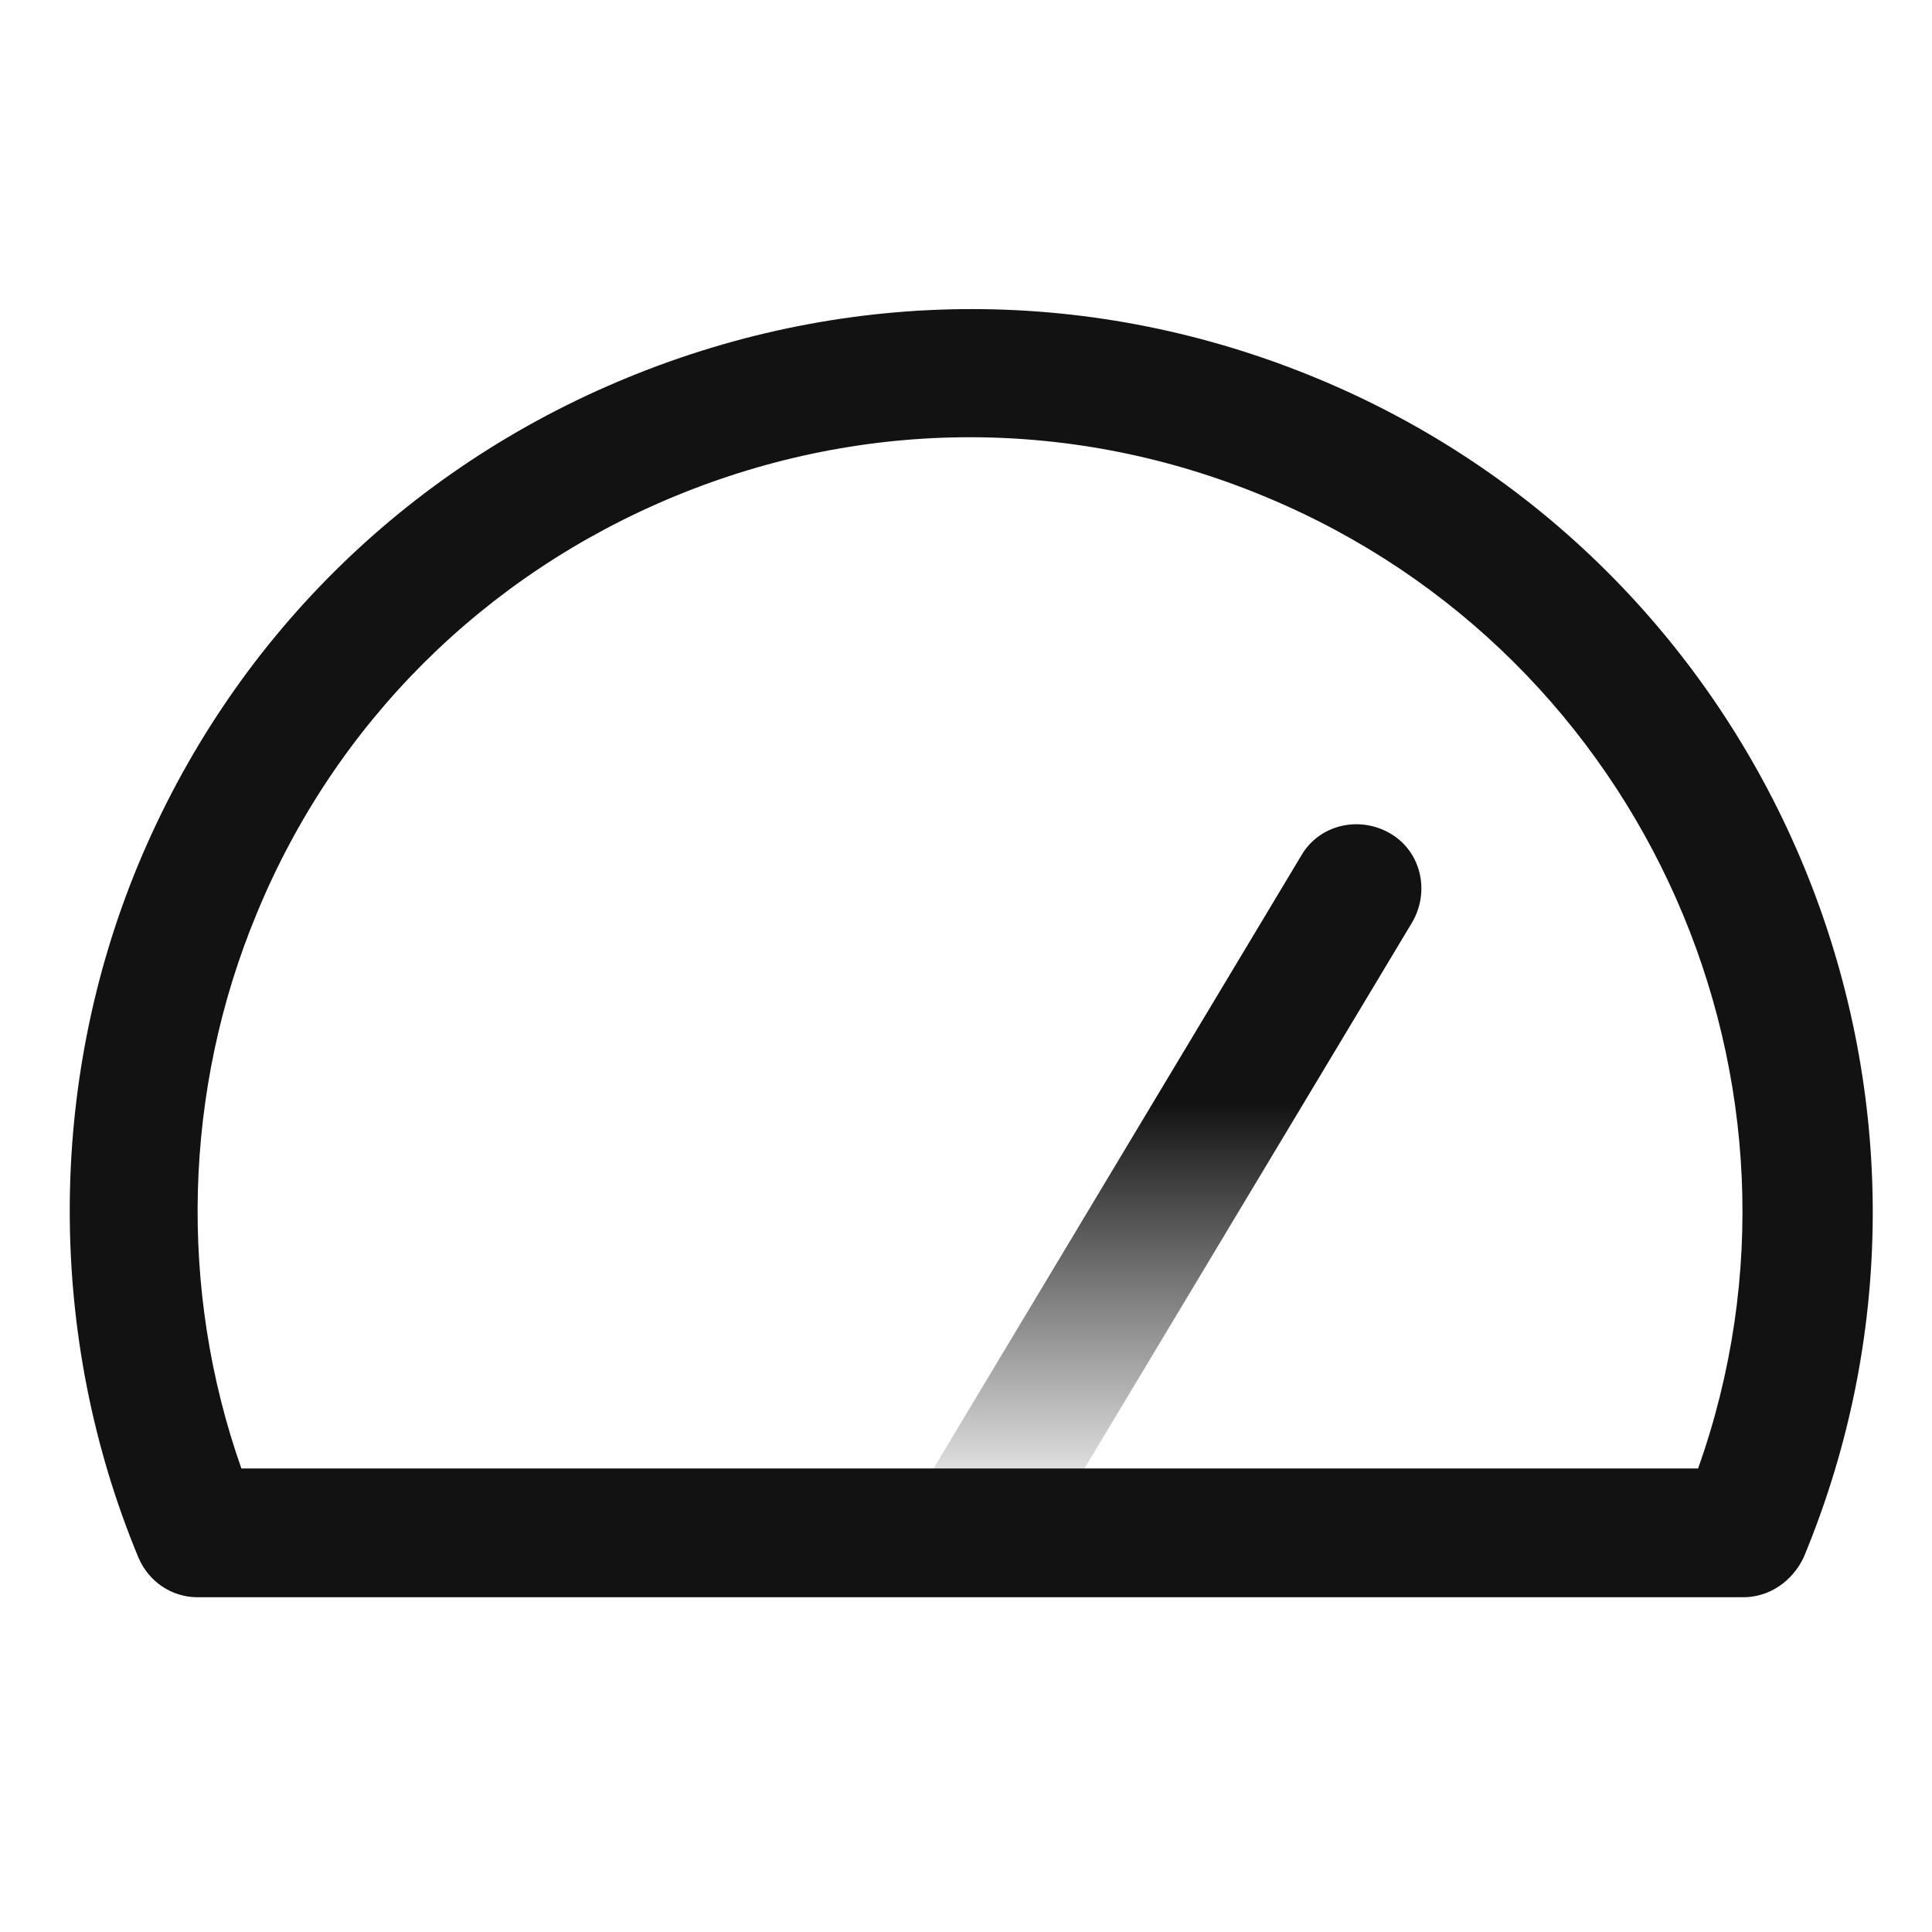
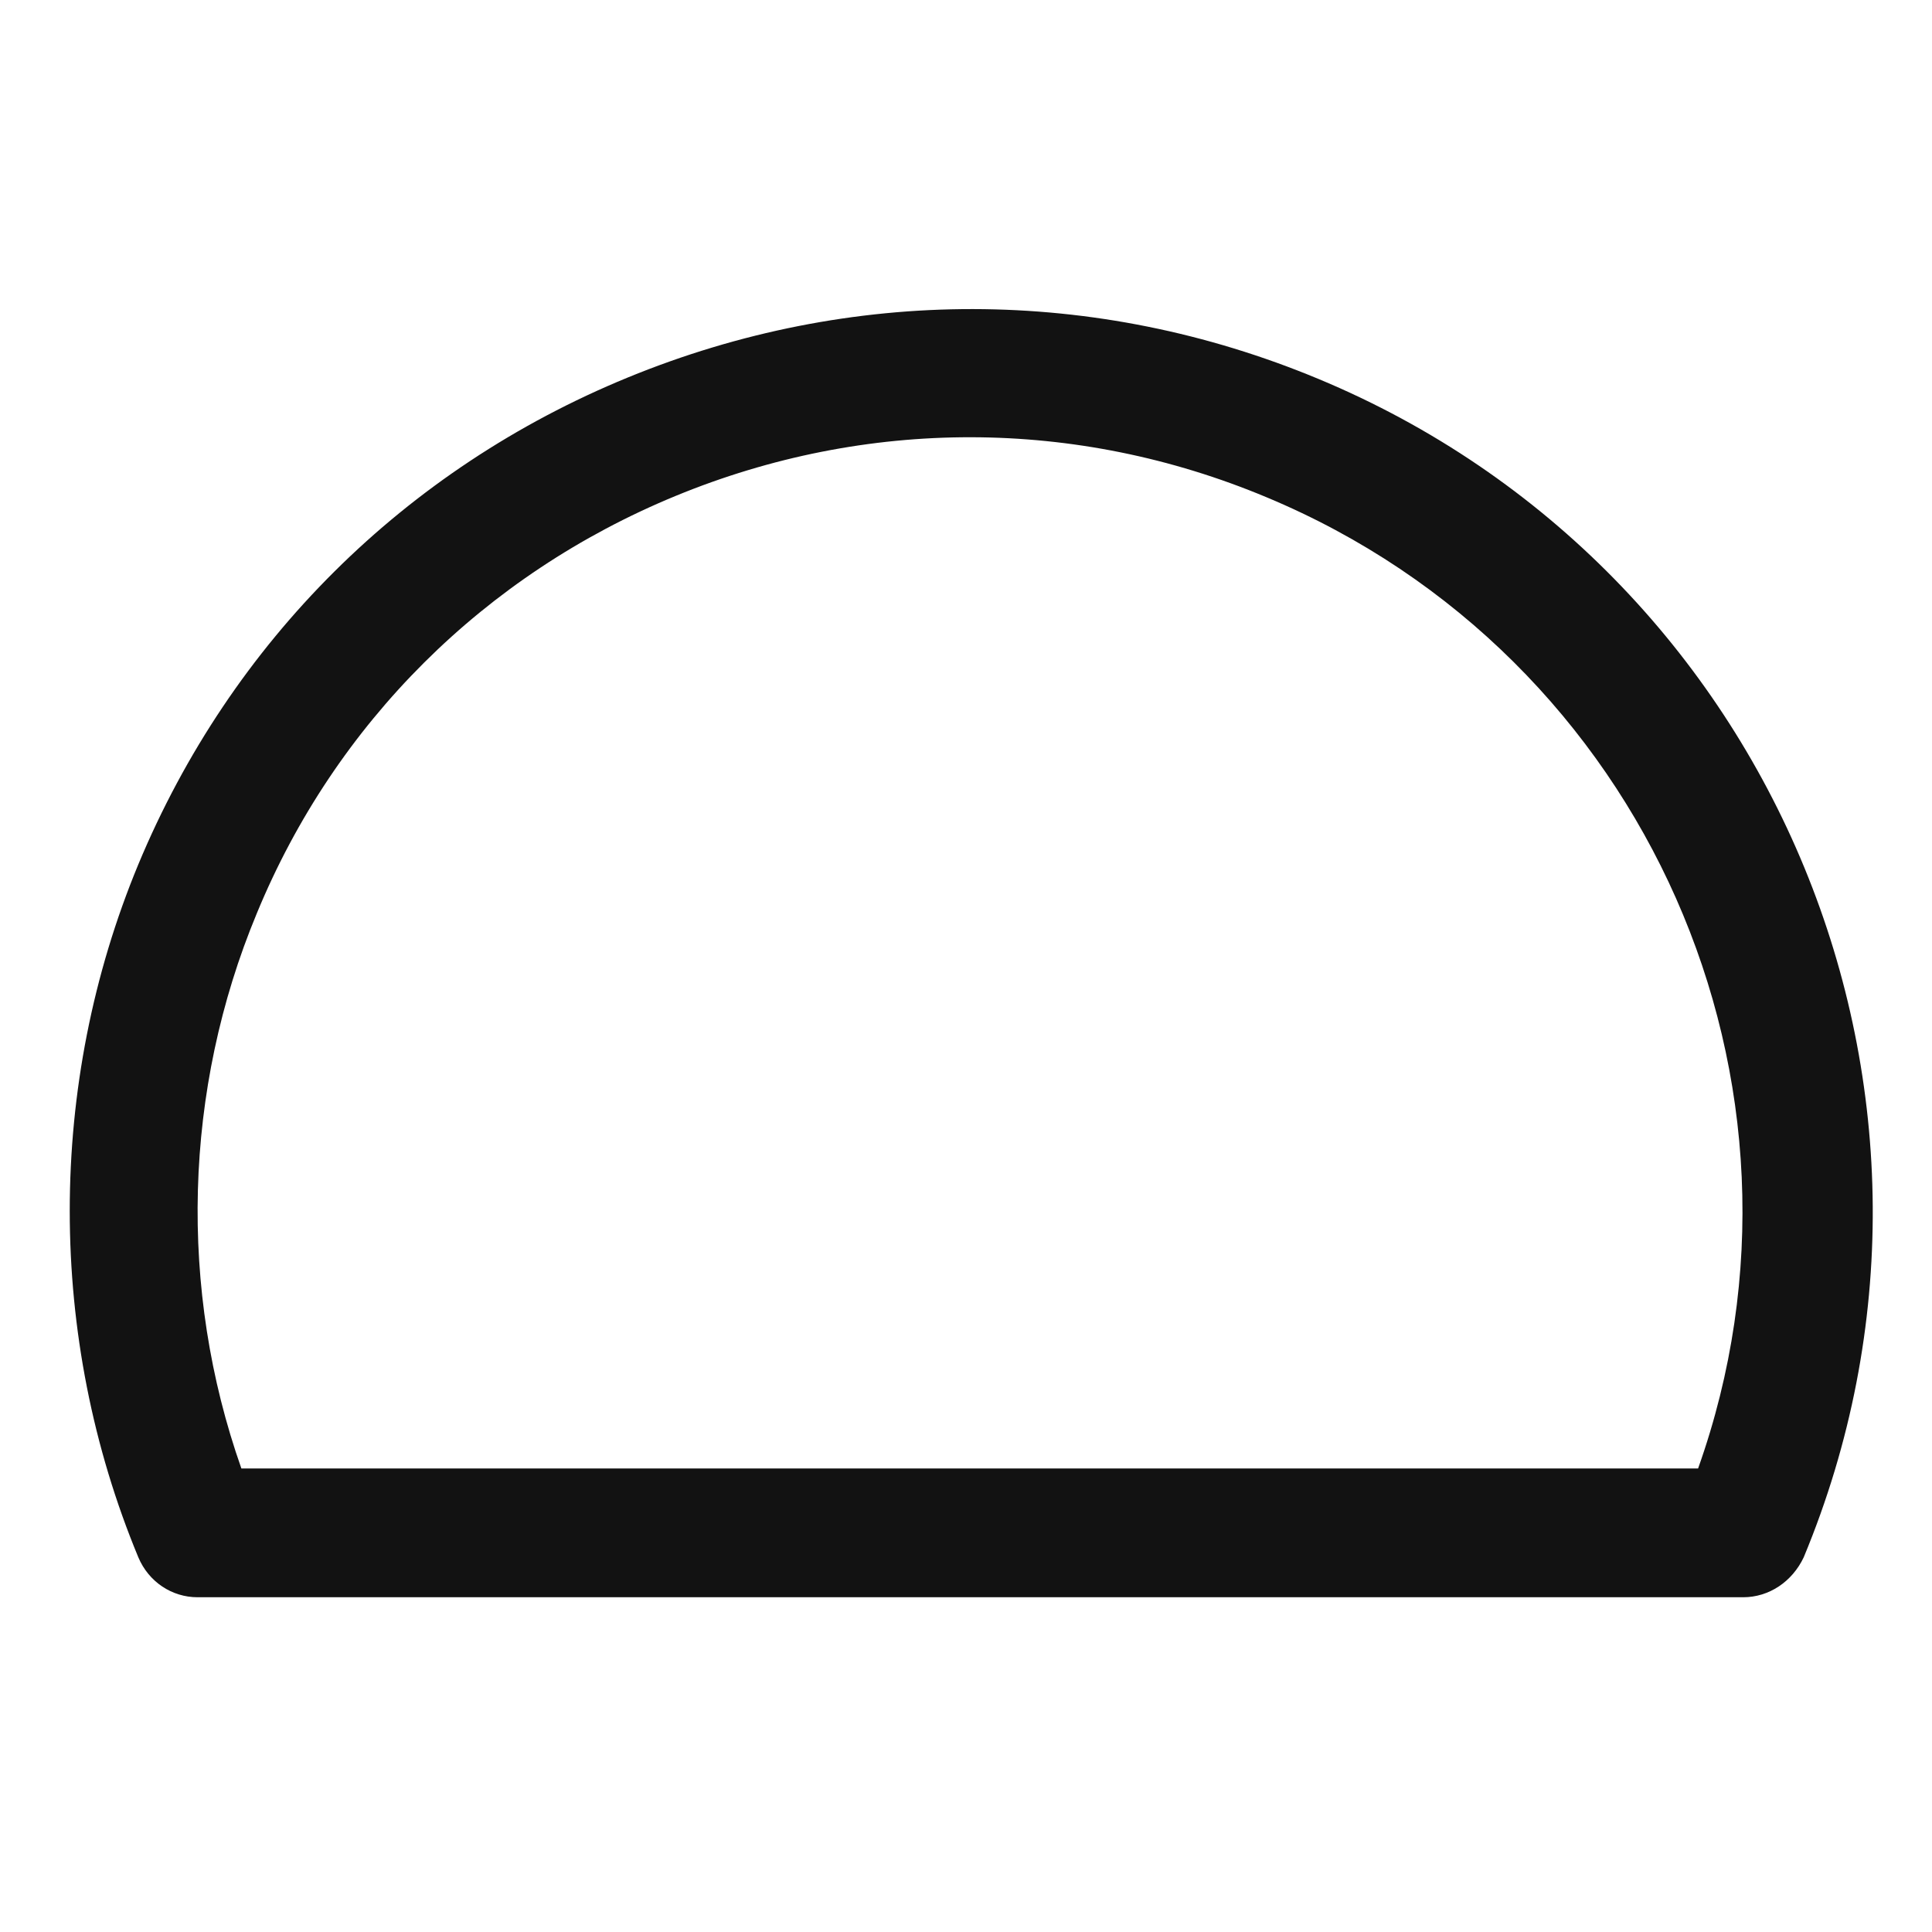
<svg xmlns="http://www.w3.org/2000/svg" id="Layer_1" data-name="Layer 1" viewBox="0 0 150 150">
  <defs>
    <style>
      .cls-1 {
        fill: url(#linear-gradient);
      }

      .cls-2 {
        fill: #121212;
      }
    </style>
    <linearGradient id="linear-gradient" x1="-1163.66" y1="2905.49" x2="-1163.66" y2="2965.51" gradientTransform="translate(1254 3029.5) scale(1 -1)" gradientUnits="userSpaceOnUse">
      <stop offset=".09" stop-color="#121212" stop-opacity="0" />
      <stop offset=".64" stop-color="#121212" />
    </linearGradient>
  </defs>
-   <path class="cls-1" d="M75.34,124.01c-.9,0-1.8-.2-2.6-.7-2.4-1.4-3.1-4.5-1.7-6.9l30-50c1.4-2.4,4.5-3.1,6.9-1.7,2.4,1.4,3.1,4.5,1.7,6.9l-30,50c-1,1.5-2.6,2.4-4.3,2.4Z" />
  <path class="cls-2" d="M135.34,124.01H15.34c-2,0-3.8-1.2-4.6-3.1-7.1-17.1-7.1-36.7,0-53.8,7.2-17.3,20.7-30.7,38-37.8,17.3-7.1,36.3-7.1,53.6.1,35.6,14.8,52.5,55.9,37.7,91.5-.9,1.9-2.7,3.1-4.7,3.1ZM18.74,114.01h113.1c10.6-29.8-4-63.1-33.5-75.4-14.8-6.2-31.1-6.2-45.9-.1-14.8,6.1-26.4,17.6-32.5,32.4-5.7,13.7-6.1,29.2-1.2,43.1Z" />
</svg>